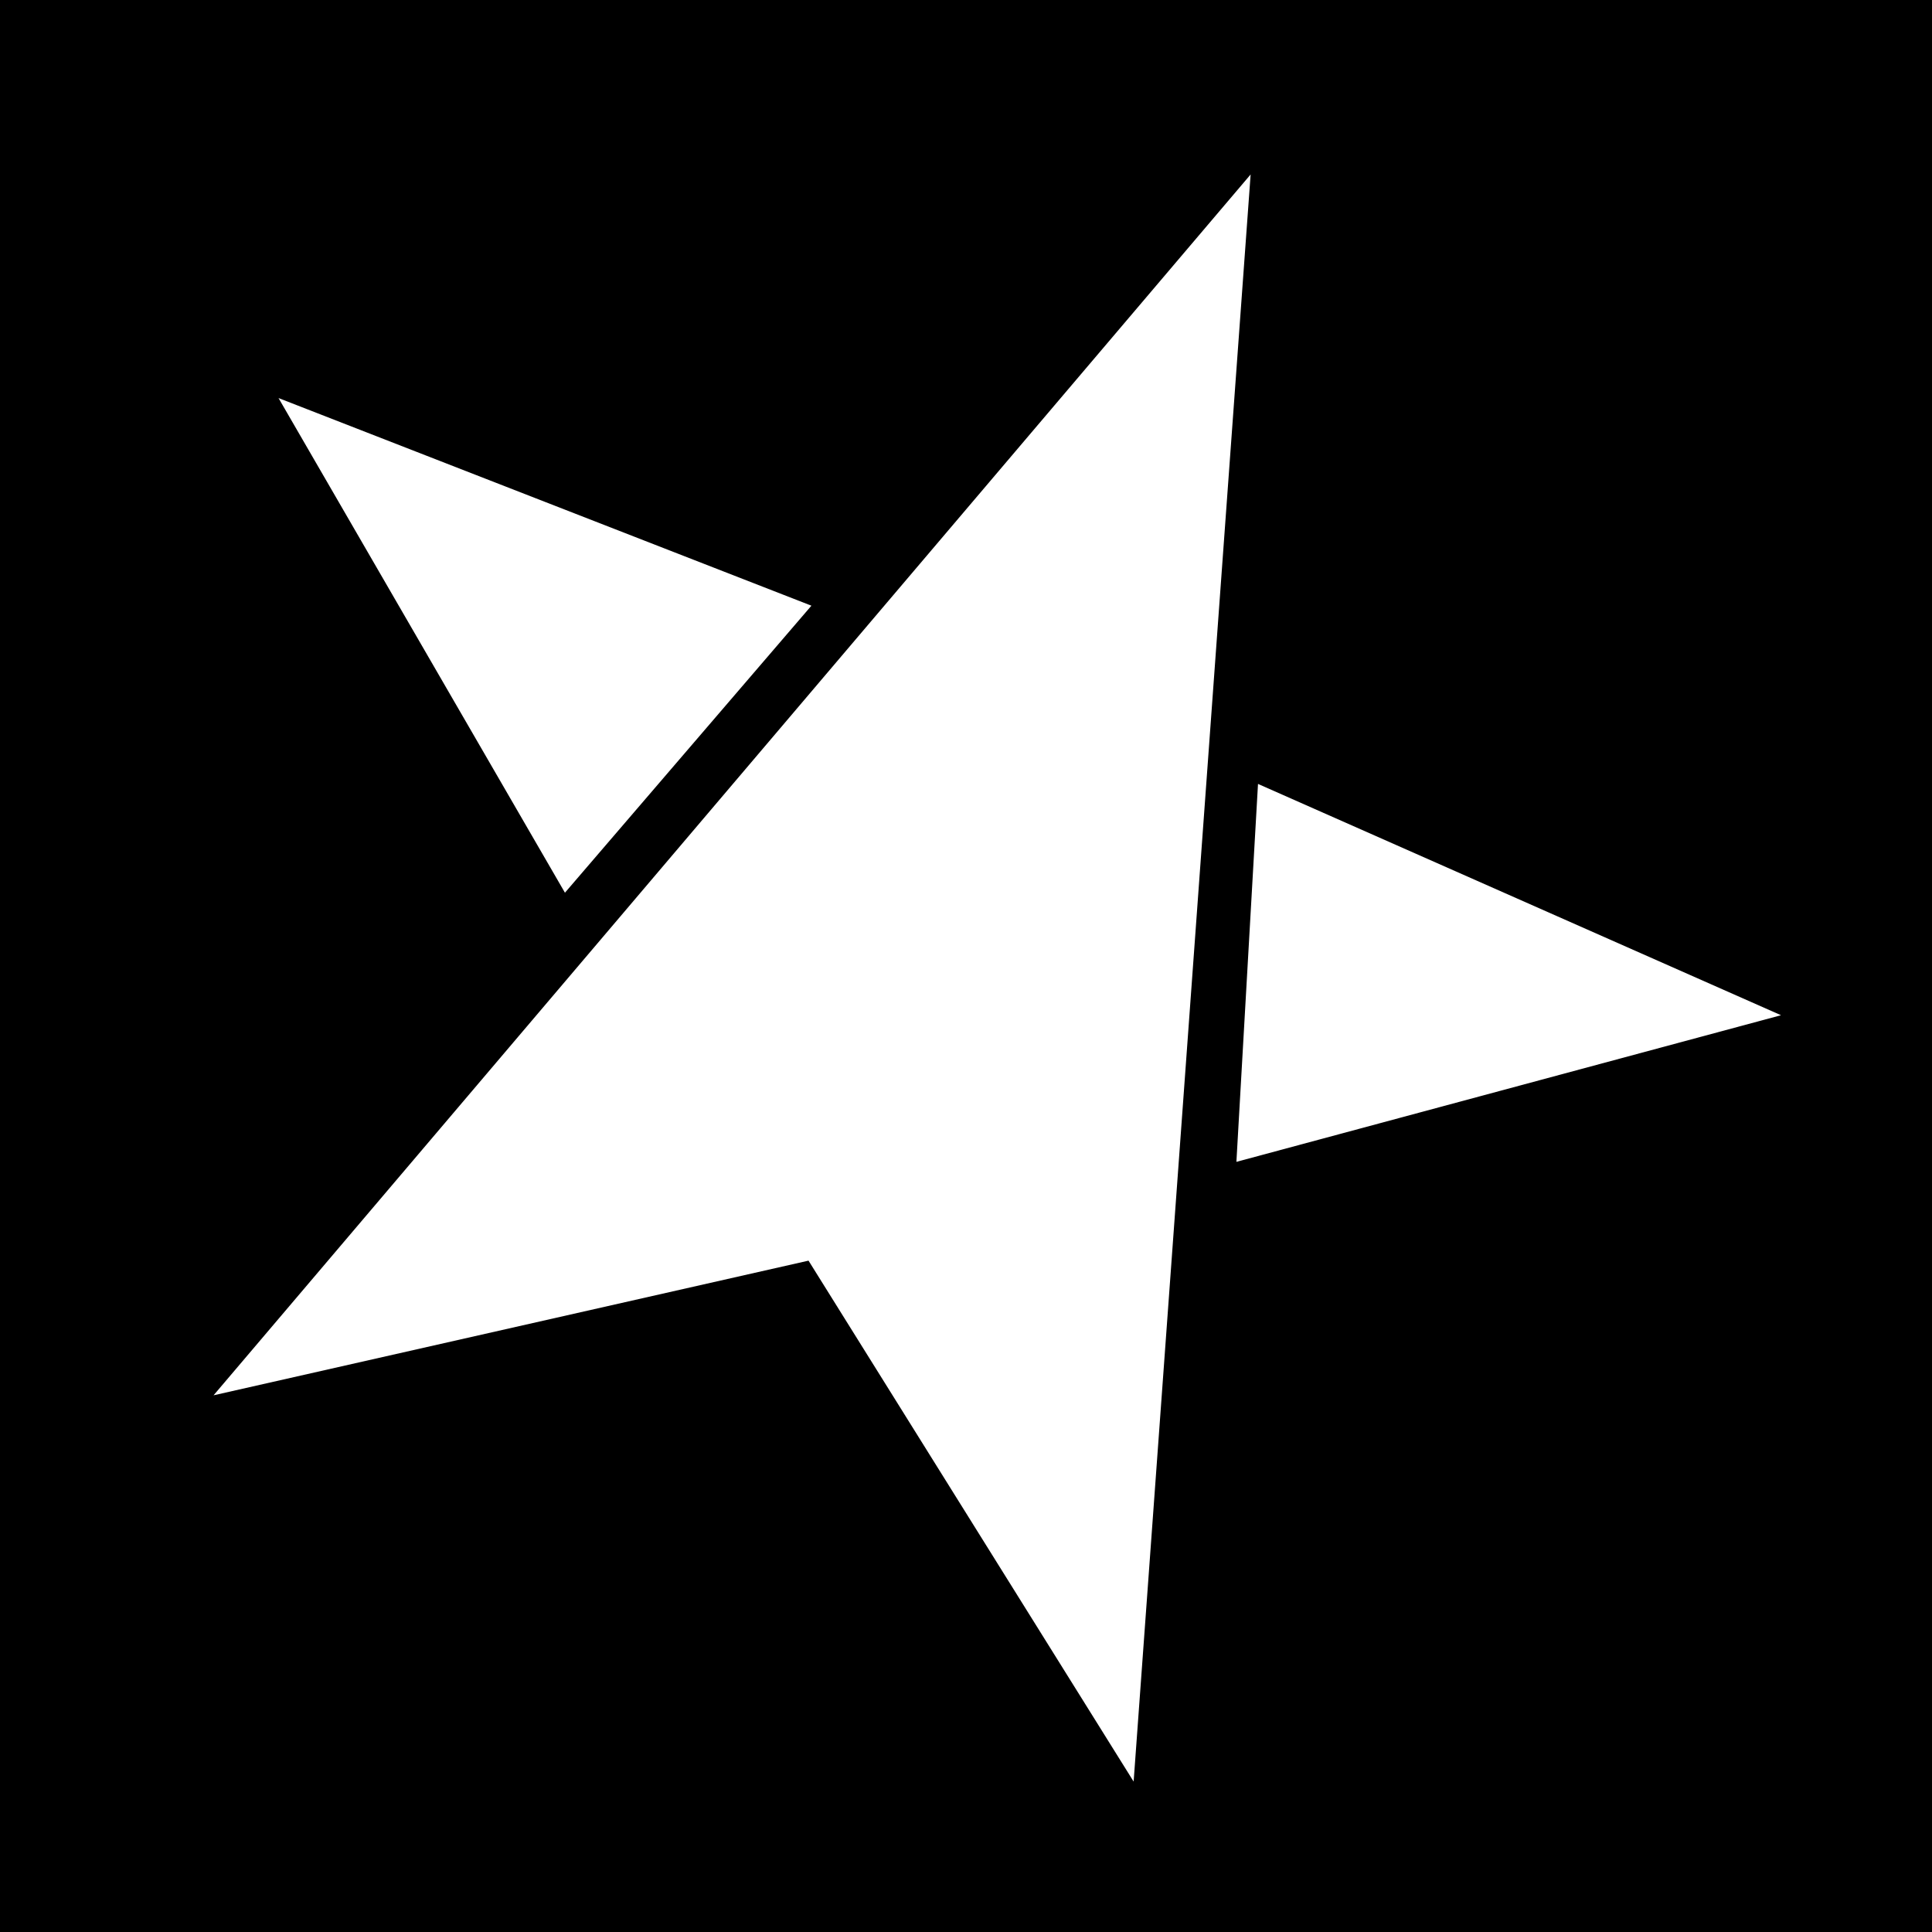
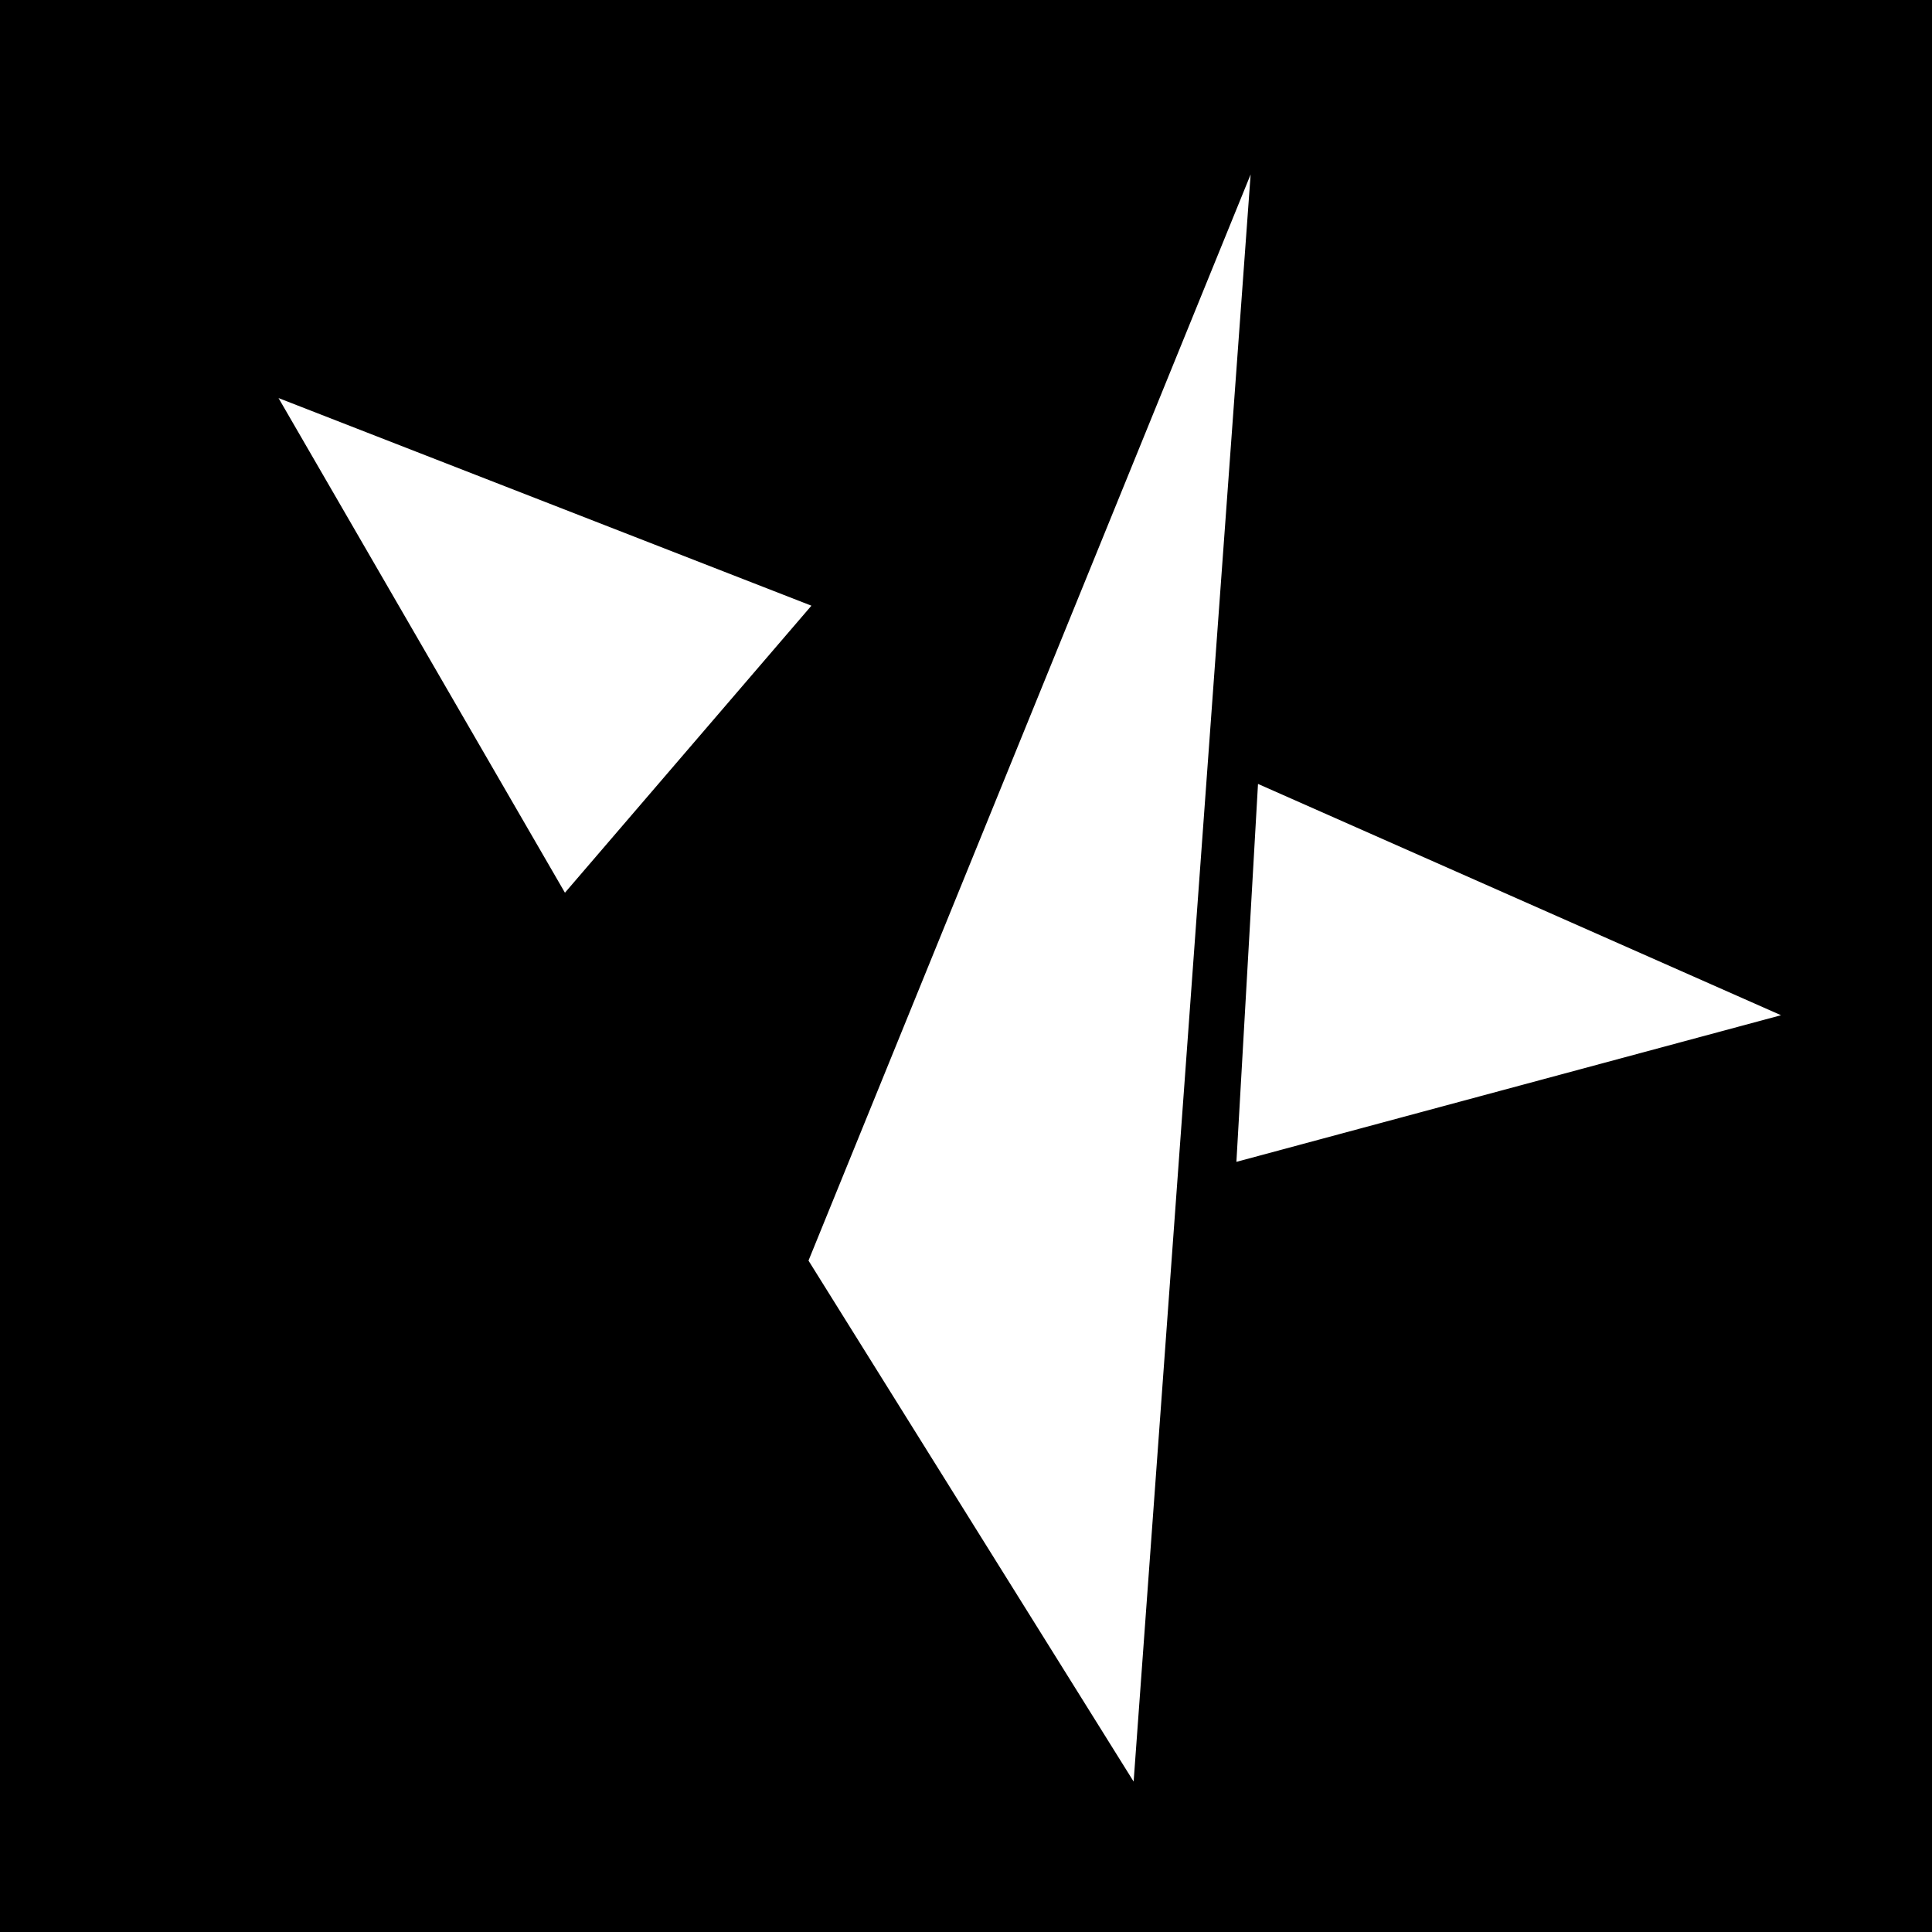
<svg xmlns="http://www.w3.org/2000/svg" id="Layer_2" viewBox="0 0 670.9 670.9">
  <defs>
    <style>.cls-1{stroke-width:0px;}</style>
  </defs>
  <g id="Layer_1-2">
-     <path class="cls-1" d="m0,0v670.9h670.9V0H0Zm281.77,210.33l-85.59,99.67-99.46-171.77,185.05,72.1Zm-1.02,227.44l-206.59,46.76L434.29,60.58l-40.63,558.08-112.9-180.9Zm148.6-34.31l7.5-131.24,181.62,80.32-189.12,50.92Z" />
+     <path class="cls-1" d="m0,0v670.9h670.9V0H0Zm281.77,210.33l-85.59,99.67-99.46-171.77,185.05,72.1Zm-1.02,227.44L434.29,60.58l-40.63,558.08-112.9-180.9Zm148.6-34.31l7.5-131.24,181.62,80.32-189.12,50.92Z" />
  </g>
</svg>